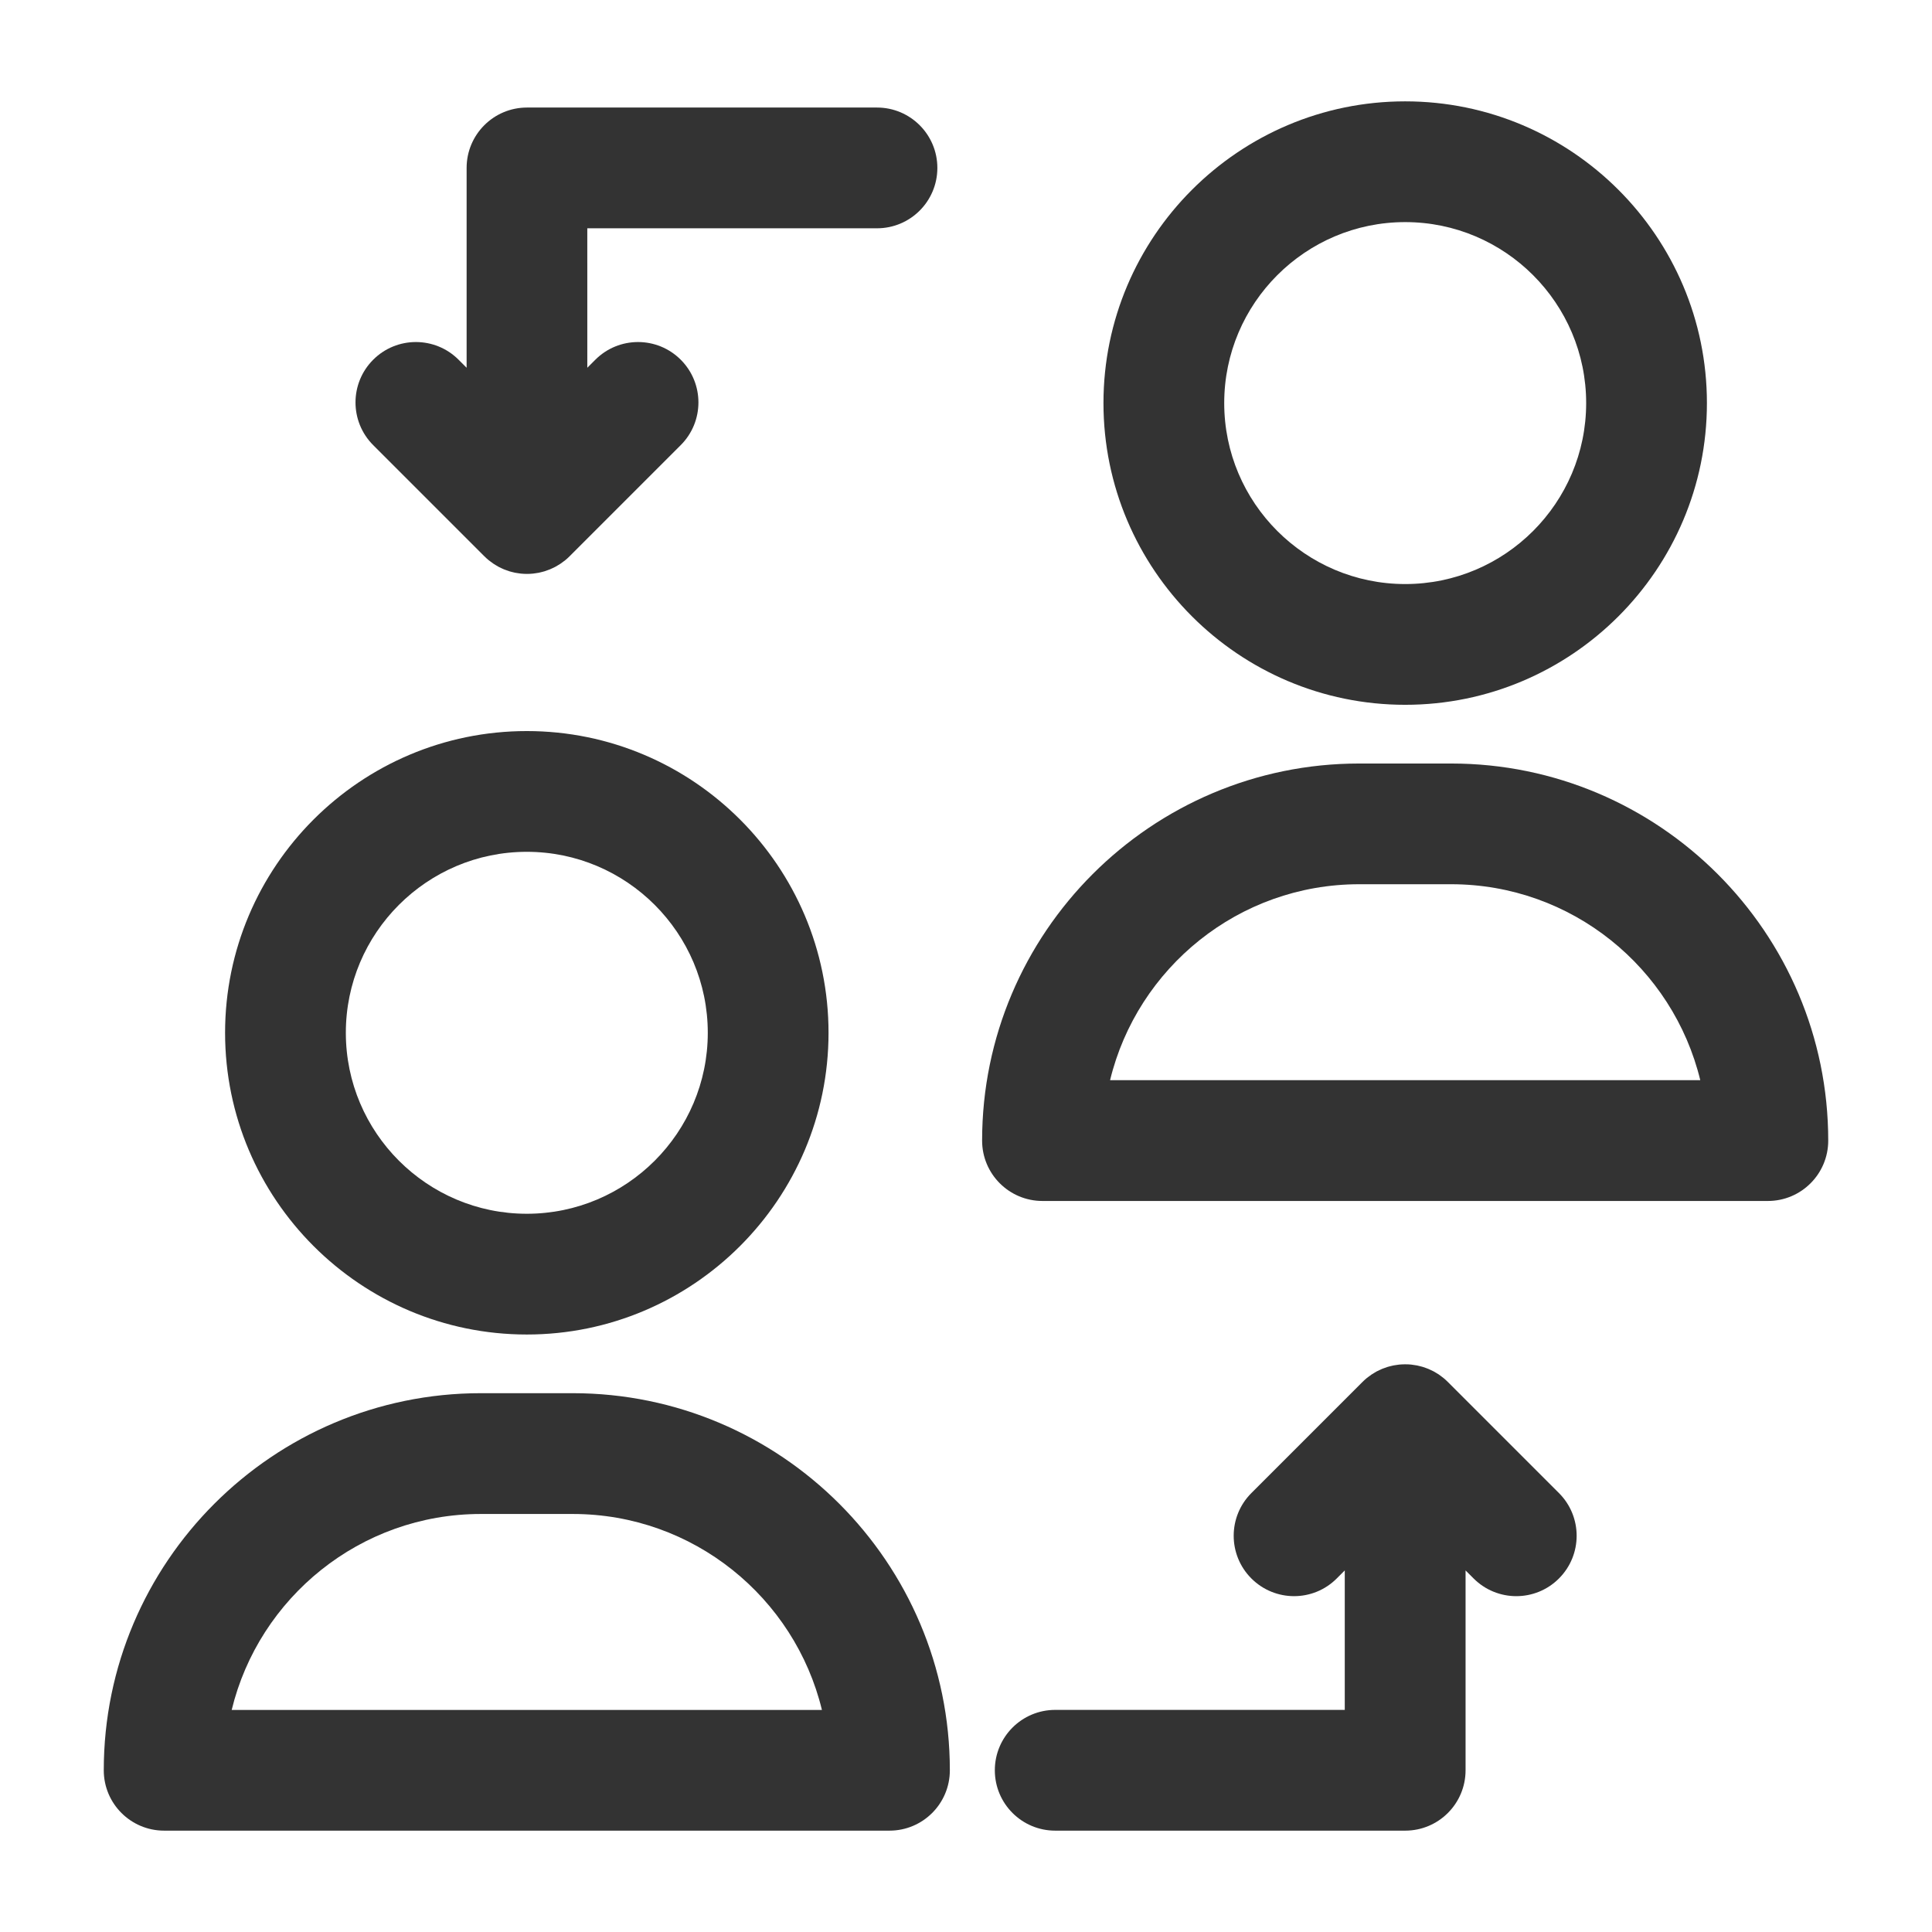
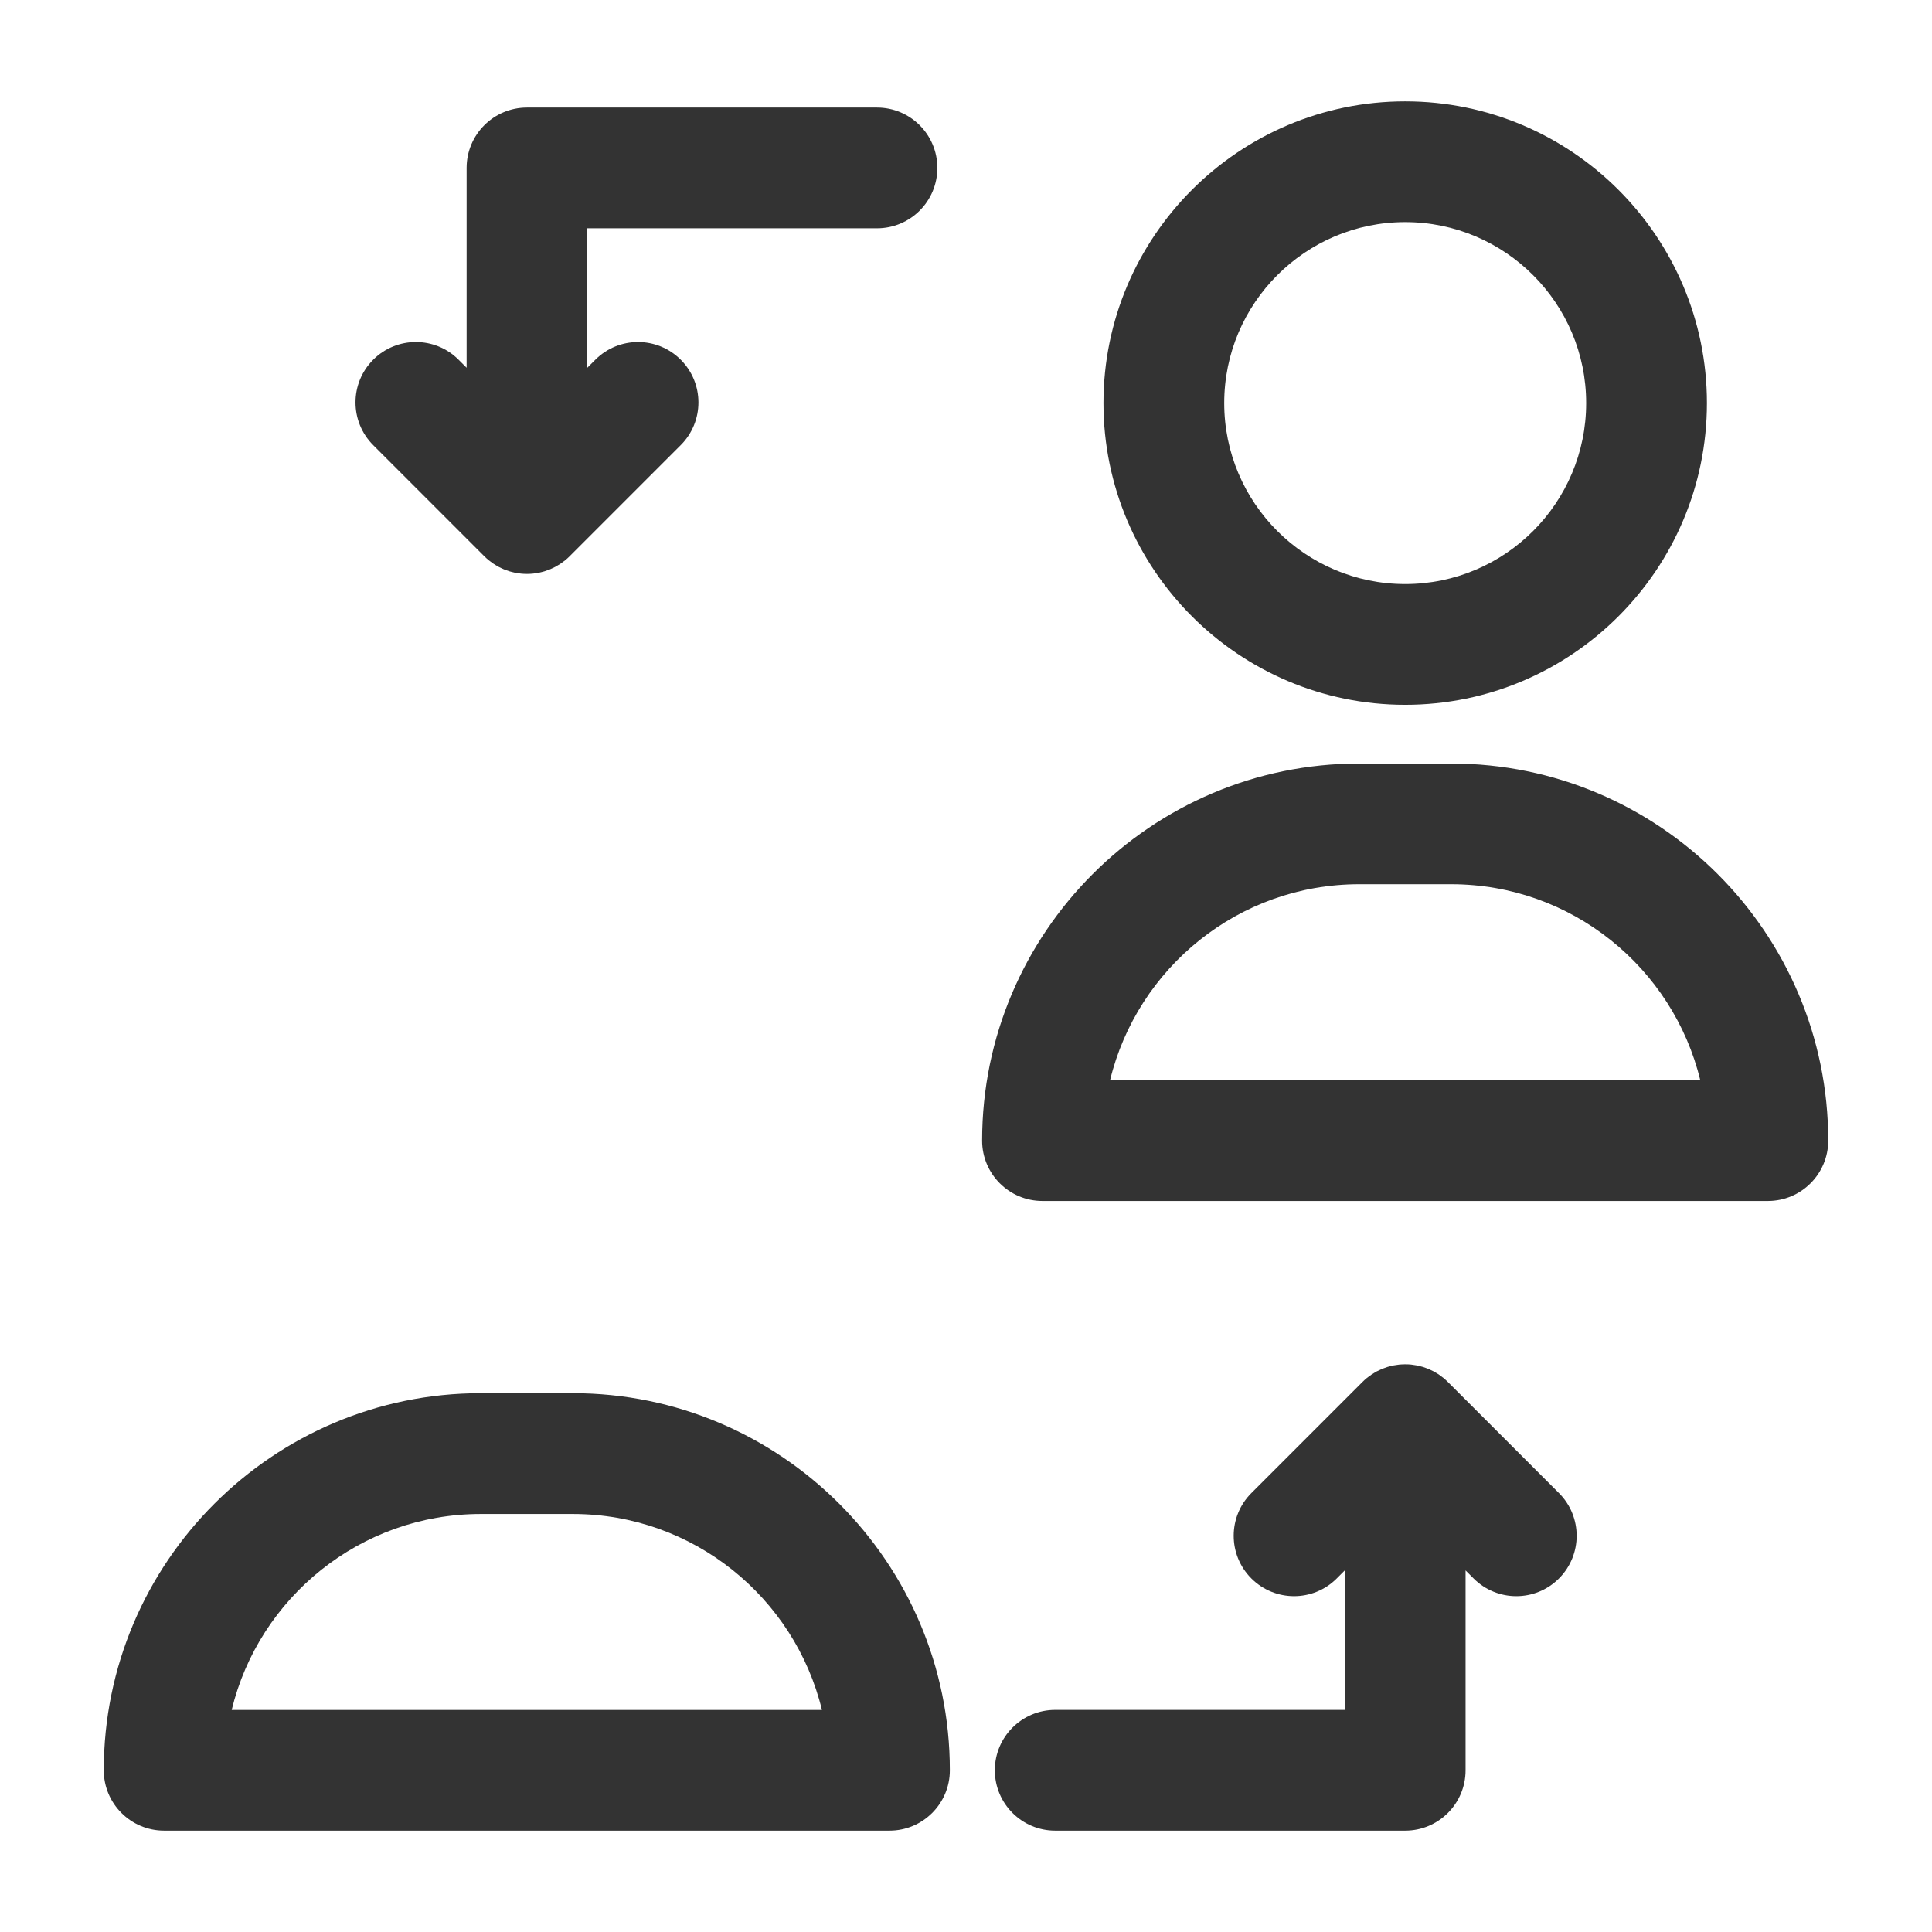
<svg xmlns="http://www.w3.org/2000/svg" width="800px" height="800px" viewBox="0 0 512 512" version="1.1" xml:space="preserve">
  <style type="text/css">
	.st0{fill:#333333;}
</style>
  <g id="Layer_1" />
  <g id="Layer_2">
    <g>
-       <path class="st0" d="M59.65,273.7c0,44.09,35.87,79.96,79.96,79.96s79.96-35.87,79.96-79.96c0-44.09-35.87-79.96-79.96-79.96    S59.65,229.61,59.65,273.7z M139.61,225.74c26.44,0,47.96,21.51,47.96,47.96s-21.51,47.96-47.96,47.96    c-26.44,0-47.96-21.51-47.96-47.96S113.17,225.74,139.61,225.74z" />
      <path class="st0" d="M27.5,469.14c0,8.84,7.16,16,16,16h192.22c8.84,0,16-7.16,16-16c0-55.1-44.83-99.93-99.93-99.93h-24.37    C72.33,369.22,27.5,414.04,27.5,469.14z M127.43,401.22h24.37c31.95,0,58.81,22.17,66.02,51.93H61.4    C68.62,423.38,95.48,401.22,127.43,401.22z" />
-       <path class="st0" d="M452.35,106.82c0-44.09-35.87-79.96-79.96-79.96s-79.96,35.87-79.96,79.96s35.87,79.96,79.96,79.96    S452.35,150.91,452.35,106.82z M324.43,106.82c0-26.44,21.51-47.96,47.96-47.96c26.44,0,47.96,21.51,47.96,47.96    s-21.51,47.96-47.96,47.96C345.94,154.77,324.43,133.26,324.43,106.82z" />
+       <path class="st0" d="M452.35,106.82c0-44.09-35.87-79.96-79.96-79.96s-79.96,35.87-79.96,79.96s35.87,79.96,79.96,79.96    S452.35,150.91,452.35,106.82z M324.43,106.82c0-26.44,21.51-47.96,47.96-47.96c26.44,0,47.96,21.51,47.96,47.96    s-21.51,47.96-47.96,47.96C345.94,154.77,324.43,133.26,324.43,106.82" />
      <path class="st0" d="M384.57,202.34H360.2c-55.1,0-99.93,44.83-99.93,99.93c0,8.84,7.16,16,16,16H468.5c8.84,0,16-7.16,16-16    C484.5,247.16,439.67,202.34,384.57,202.34z M294.18,286.26c7.21-29.76,34.08-51.93,66.02-51.93h24.37    c31.95,0,58.81,22.17,66.02,51.93H294.18z" />
      <path class="st0" d="M279.64,453.14c-8.84,0-16,7.16-16,16s7.16,16,16,16h92.75c8.84,0,16-7.16,16-16v-52.96l2.13,2.13    c3.12,3.12,7.22,4.69,11.31,4.69c4.09,0,8.19-1.56,11.31-4.69c6.25-6.25,6.25-16.38,0-22.63l-29.43-29.43    c-0.38-0.38-0.77-0.73-1.18-1.07c-0.18-0.14-0.36-0.27-0.54-0.41c-0.24-0.18-0.47-0.36-0.71-0.53c-0.22-0.15-0.45-0.28-0.68-0.41    c-0.22-0.13-0.44-0.27-0.66-0.39c-0.23-0.12-0.47-0.23-0.71-0.34c-0.24-0.11-0.47-0.23-0.71-0.33c-0.23-0.1-0.47-0.17-0.7-0.26    c-0.26-0.09-0.51-0.19-0.78-0.27c-0.23-0.07-0.47-0.12-0.7-0.18c-0.27-0.07-0.54-0.14-0.82-0.2c-0.26-0.05-0.53-0.08-0.8-0.12    c-0.25-0.04-0.5-0.08-0.75-0.11c-0.48-0.05-0.95-0.07-1.43-0.07c-0.05,0-0.1-0.01-0.14-0.01c-0.06,0-0.11,0.01-0.17,0.01    c-0.47,0-0.94,0.03-1.41,0.07c-0.26,0.03-0.51,0.07-0.77,0.11c-0.26,0.04-0.52,0.07-0.78,0.12c-0.28,0.06-0.56,0.13-0.84,0.2    c-0.23,0.06-0.46,0.11-0.68,0.18c-0.27,0.08-0.53,0.18-0.8,0.28c-0.23,0.08-0.46,0.16-0.68,0.25c-0.25,0.1-0.48,0.22-0.73,0.34    c-0.23,0.11-0.47,0.21-0.7,0.33c-0.23,0.12-0.45,0.26-0.67,0.4c-0.22,0.13-0.45,0.26-0.67,0.41c-0.25,0.16-0.48,0.35-0.71,0.52    c-0.18,0.14-0.37,0.26-0.55,0.41c-0.41,0.34-0.8,0.69-1.17,1.06l-29.44,29.44c-6.25,6.25-6.25,16.38,0,22.63    c3.12,3.12,7.22,4.69,11.31,4.69c4.09,0,8.19-1.56,11.31-4.69l2.13-2.13v36.96H279.64z" />
      <path class="st0" d="M232.41,60.5c8.84,0,16-7.16,16-16s-7.16-16-16-16h-92.75c-8.84,0-16,7.16-16,16v52.96l-2.13-2.13    c-6.25-6.25-16.38-6.25-22.63,0c-6.25,6.25-6.25,16.38,0,22.63l29.43,29.43c0.38,0.38,0.77,0.73,1.18,1.07    c0.18,0.15,0.36,0.27,0.55,0.41c0.24,0.18,0.47,0.36,0.71,0.52c0.22,0.15,0.46,0.28,0.68,0.42c0.22,0.13,0.43,0.27,0.66,0.39    c0.24,0.13,0.48,0.23,0.72,0.35c0.23,0.11,0.46,0.23,0.7,0.32c0.24,0.1,0.48,0.18,0.71,0.26c0.25,0.09,0.5,0.19,0.76,0.27    c0.24,0.07,0.48,0.13,0.72,0.19c0.26,0.07,0.53,0.14,0.8,0.19c0.28,0.06,0.56,0.09,0.84,0.13c0.24,0.03,0.47,0.08,0.71,0.1    c0.52,0.05,1.05,0.08,1.58,0.08s1.05-0.03,1.58-0.08c0.24-0.02,0.47-0.07,0.71-0.1c0.28-0.04,0.56-0.07,0.84-0.13    c0.27-0.05,0.53-0.13,0.79-0.19c0.24-0.06,0.48-0.11,0.72-0.19c0.26-0.08,0.51-0.18,0.76-0.27c0.24-0.09,0.48-0.16,0.71-0.26    c0.24-0.1,0.47-0.21,0.7-0.32c0.24-0.11,0.48-0.22,0.72-0.35c0.22-0.12,0.44-0.26,0.66-0.39c0.23-0.14,0.46-0.27,0.69-0.42    c0.24-0.16,0.47-0.34,0.71-0.52c0.18-0.14,0.37-0.26,0.55-0.41c0.41-0.34,0.81-0.69,1.18-1.07l29.43-29.43    c6.25-6.25,6.25-16.38,0-22.63c-6.25-6.25-16.38-6.25-22.63,0l-2.13,2.13V60.5H232.41z" />
    </g>
  </g>
</svg>